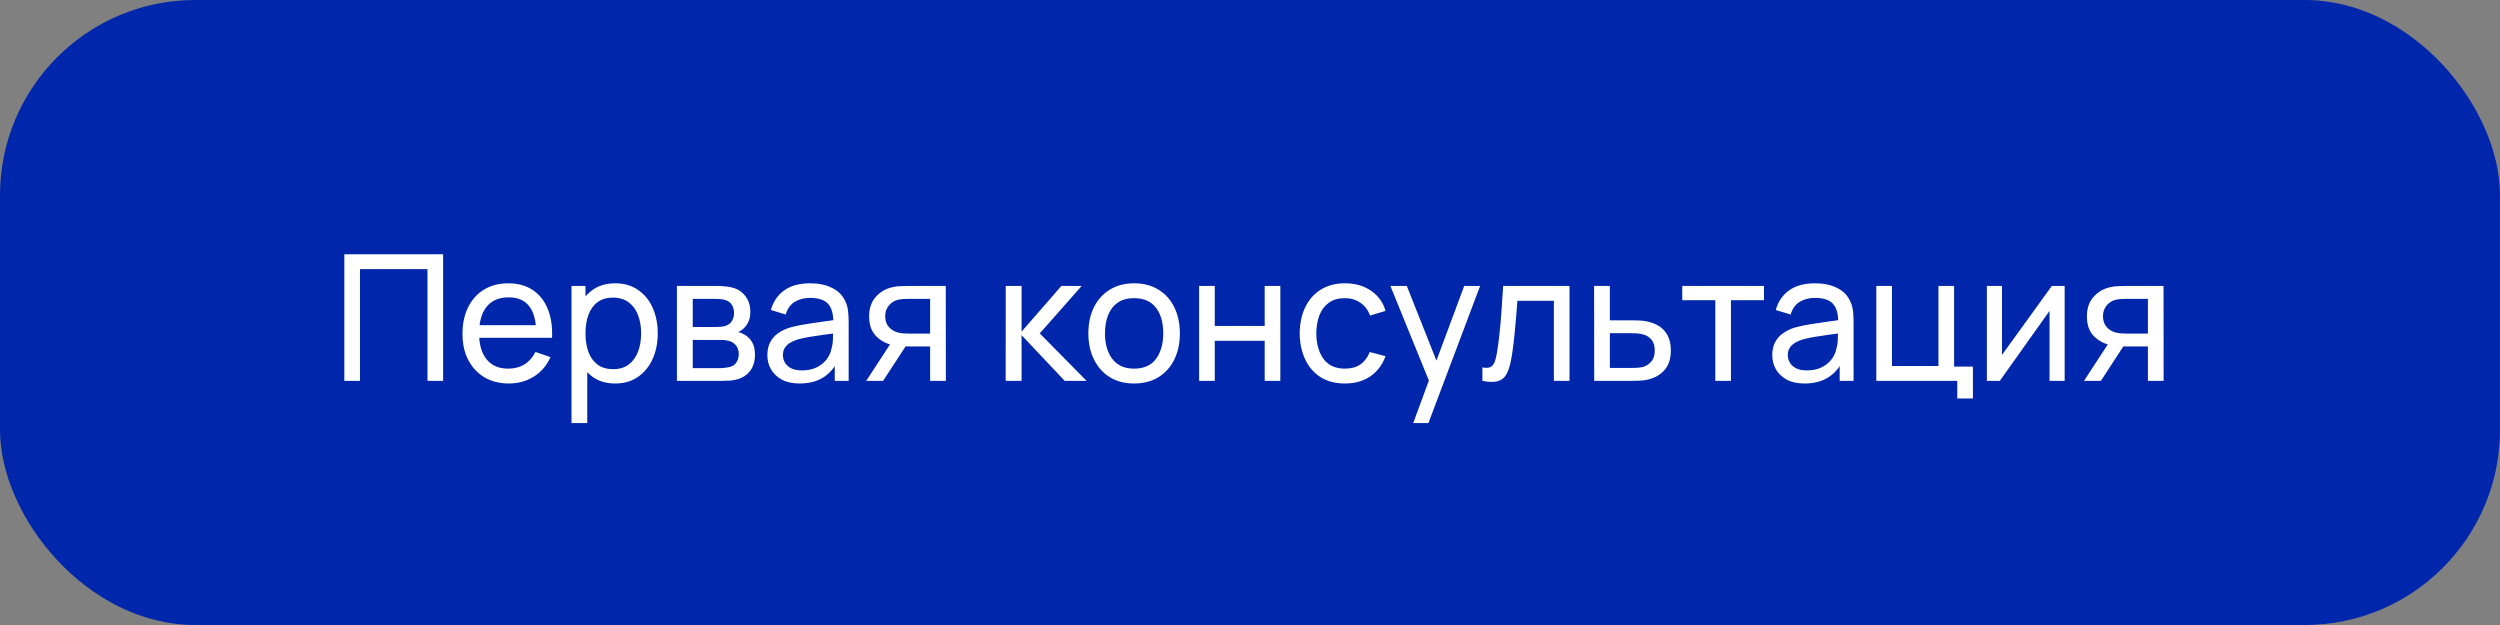
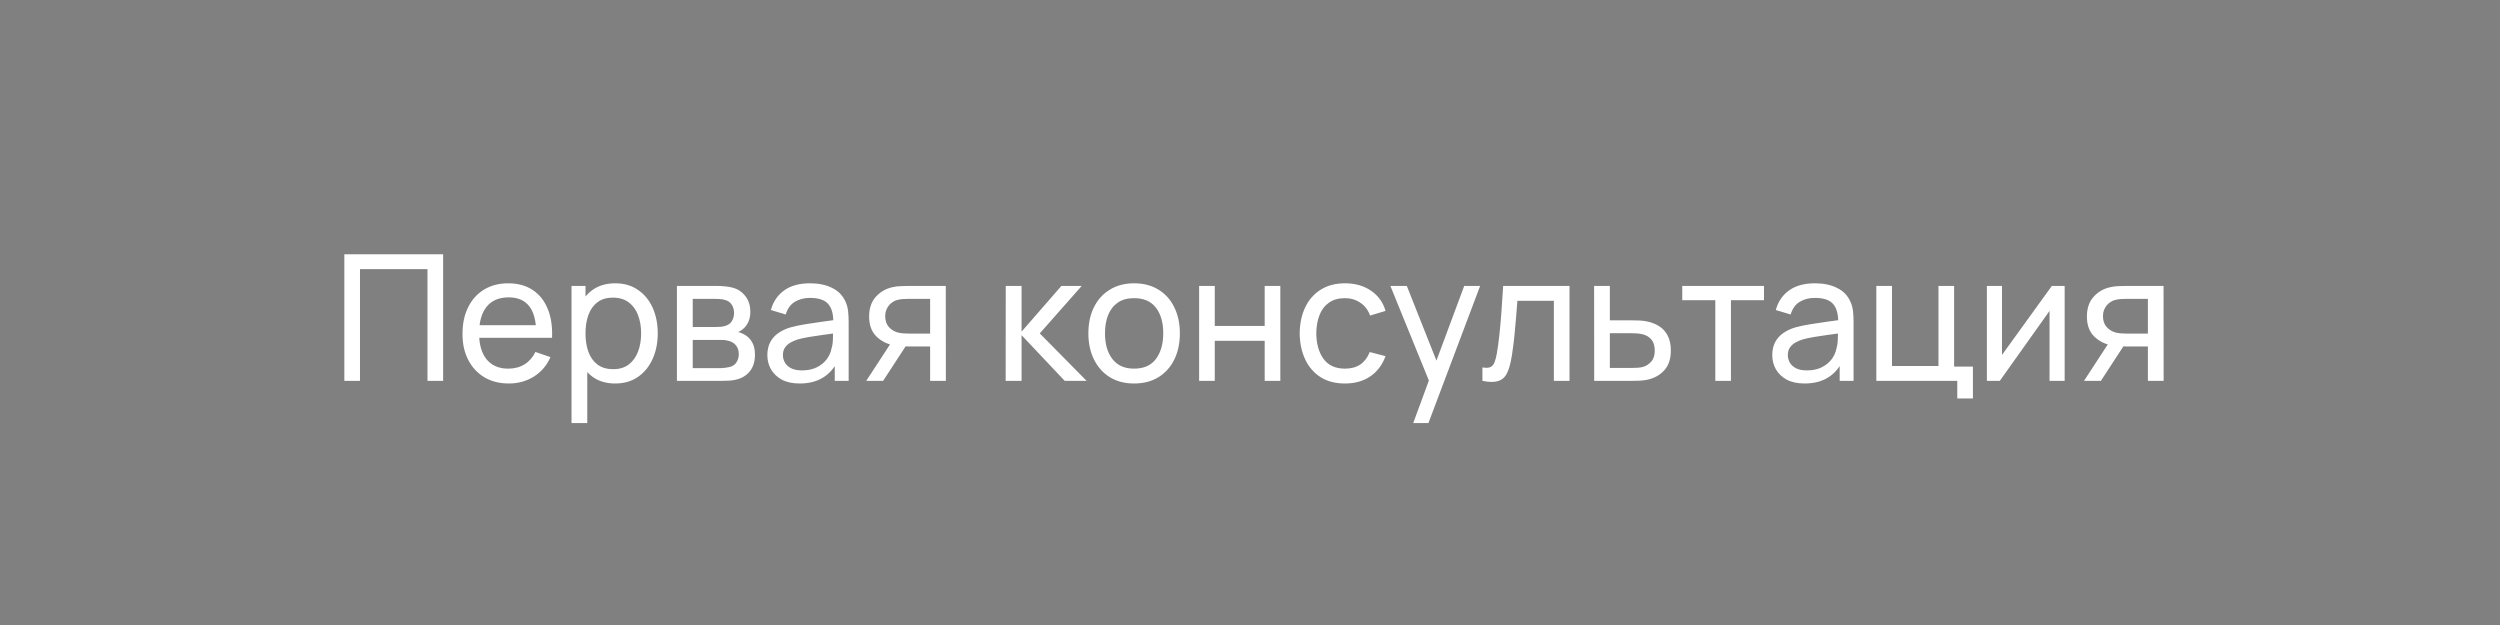
<svg xmlns="http://www.w3.org/2000/svg" width="256" height="64" viewBox="0 0 256 64" fill="none">
  <rect x="0" y="0" width="256" height="64" fill="#808080" stroke="none" />
-   <rect width="256" height="64" rx="20" fill="#0026AB" />
  <path d="M35.26 39V26.04H45.376V39H43.774V27.561H36.862V39H35.26ZM52.111 39.27C51.157 39.27 50.323 39.06 49.609 38.64C48.901 38.214 48.349 37.623 47.953 36.867C47.557 36.105 47.359 35.217 47.359 34.203C47.359 33.141 47.554 32.223 47.944 31.449C48.334 30.669 48.877 30.069 49.573 29.649C50.275 29.223 51.097 29.01 52.039 29.01C53.017 29.01 53.848 29.235 54.532 29.685C55.222 30.135 55.738 30.777 56.08 31.611C56.428 32.445 56.578 33.438 56.53 34.59H54.91V34.014C54.892 32.82 54.649 31.929 54.181 31.341C53.713 30.747 53.017 30.45 52.093 30.45C51.103 30.45 50.35 30.768 49.834 31.404C49.318 32.04 49.06 32.952 49.06 34.14C49.06 35.286 49.318 36.174 49.834 36.804C50.35 37.434 51.085 37.749 52.039 37.749C52.681 37.749 53.239 37.602 53.713 37.308C54.187 37.014 54.559 36.591 54.829 36.039L56.368 36.57C55.99 37.428 55.42 38.094 54.658 38.568C53.902 39.036 53.053 39.27 52.111 39.27ZM48.52 34.59V33.303H55.702V34.59H48.52ZM62.997 39.27C62.085 39.27 61.317 39.045 60.693 38.595C60.069 38.139 59.595 37.524 59.271 36.75C58.953 35.97 58.794 35.097 58.794 34.131C58.794 33.153 58.953 32.277 59.271 31.503C59.595 30.729 60.069 30.12 60.693 29.676C61.323 29.232 62.094 29.01 63.006 29.01C63.906 29.01 64.68 29.235 65.328 29.685C65.982 30.129 66.483 30.738 66.831 31.512C67.179 32.286 67.353 33.159 67.353 34.131C67.353 35.103 67.179 35.976 66.831 36.75C66.483 37.524 65.982 38.139 65.328 38.595C64.68 39.045 63.903 39.27 62.997 39.27ZM58.524 43.32V29.28H59.955V36.435H60.135V43.32H58.524ZM62.799 37.803C63.441 37.803 63.972 37.641 64.392 37.317C64.812 36.993 65.127 36.555 65.337 36.003C65.547 35.445 65.652 34.821 65.652 34.131C65.652 33.447 65.547 32.829 65.337 32.277C65.133 31.725 64.815 31.287 64.383 30.963C63.957 30.639 63.414 30.477 62.754 30.477C62.124 30.477 61.602 30.633 61.188 30.945C60.774 31.251 60.465 31.68 60.261 32.232C60.057 32.778 59.955 33.411 59.955 34.131C59.955 34.839 60.054 35.472 60.252 36.03C60.456 36.582 60.768 37.017 61.188 37.335C61.608 37.647 62.145 37.803 62.799 37.803ZM69.317 39V29.28H73.457C73.703 29.28 73.967 29.295 74.249 29.325C74.537 29.349 74.798 29.394 75.032 29.46C75.554 29.598 75.983 29.883 76.319 30.315C76.661 30.741 76.832 31.281 76.832 31.935C76.832 32.301 76.775 32.619 76.661 32.889C76.553 33.159 76.397 33.393 76.193 33.591C76.103 33.681 76.004 33.762 75.896 33.834C75.788 33.906 75.68 33.963 75.572 34.005C75.782 34.041 75.995 34.122 76.211 34.248C76.553 34.434 76.82 34.695 77.012 35.031C77.21 35.367 77.309 35.796 77.309 36.318C77.309 36.978 77.15 37.524 76.832 37.956C76.514 38.382 76.076 38.676 75.518 38.838C75.284 38.904 75.026 38.949 74.744 38.973C74.462 38.991 74.189 39 73.925 39H69.317ZM70.937 37.695H73.835C73.961 37.695 74.111 37.683 74.285 37.659C74.465 37.635 74.624 37.605 74.762 37.569C75.074 37.479 75.299 37.311 75.437 37.065C75.581 36.819 75.653 36.552 75.653 36.264C75.653 35.88 75.545 35.568 75.329 35.328C75.119 35.088 74.84 34.938 74.492 34.878C74.366 34.842 74.228 34.821 74.078 34.815C73.934 34.809 73.805 34.806 73.691 34.806H70.937V37.695ZM70.937 33.483H73.349C73.517 33.483 73.694 33.474 73.88 33.456C74.066 33.432 74.228 33.393 74.366 33.339C74.642 33.237 74.843 33.069 74.969 32.835C75.101 32.595 75.167 32.334 75.167 32.052C75.167 31.74 75.095 31.467 74.951 31.233C74.813 30.993 74.6 30.828 74.312 30.738C74.12 30.666 73.904 30.627 73.664 30.621C73.43 30.609 73.28 30.603 73.214 30.603H70.937V33.483ZM81.88 39.27C81.154 39.27 80.545 39.138 80.053 38.874C79.567 38.604 79.198 38.25 78.946 37.812C78.7 37.374 78.577 36.894 78.577 36.372C78.577 35.862 78.673 35.421 78.865 35.049C79.063 34.671 79.339 34.359 79.693 34.113C80.047 33.861 80.47 33.663 80.962 33.519C81.424 33.393 81.94 33.285 82.51 33.195C83.086 33.099 83.668 33.012 84.256 32.934C84.844 32.856 85.393 32.781 85.903 32.709L85.327 33.042C85.345 32.178 85.171 31.539 84.805 31.125C84.445 30.711 83.821 30.504 82.933 30.504C82.345 30.504 81.829 30.639 81.385 30.909C80.947 31.173 80.638 31.605 80.458 32.205L78.937 31.746C79.171 30.894 79.624 30.225 80.296 29.739C80.968 29.253 81.853 29.01 82.951 29.01C83.833 29.01 84.589 29.169 85.219 29.487C85.855 29.799 86.311 30.273 86.587 30.909C86.725 31.209 86.812 31.536 86.848 31.89C86.884 32.238 86.902 32.604 86.902 32.988V39H85.48V36.669L85.813 36.885C85.447 37.671 84.934 38.265 84.274 38.667C83.62 39.069 82.822 39.27 81.88 39.27ZM82.123 37.929C82.699 37.929 83.197 37.827 83.617 37.623C84.043 37.413 84.385 37.14 84.643 36.804C84.901 36.462 85.069 36.09 85.147 35.688C85.237 35.388 85.285 35.055 85.291 34.689C85.303 34.317 85.309 34.032 85.309 33.834L85.867 34.077C85.345 34.149 84.832 34.218 84.328 34.284C83.824 34.35 83.347 34.422 82.897 34.5C82.447 34.572 82.042 34.659 81.682 34.761C81.418 34.845 81.169 34.953 80.935 35.085C80.707 35.217 80.521 35.388 80.377 35.598C80.239 35.802 80.17 36.057 80.17 36.363C80.17 36.627 80.236 36.879 80.368 37.119C80.506 37.359 80.716 37.554 80.998 37.704C81.286 37.854 81.661 37.929 82.123 37.929ZM95.245 39V35.481H93.148C92.902 35.481 92.629 35.472 92.329 35.454C92.035 35.43 91.759 35.397 91.501 35.355C90.799 35.223 90.205 34.914 89.719 34.428C89.239 33.942 88.999 33.27 88.999 32.412C88.999 31.578 89.224 30.909 89.674 30.405C90.13 29.895 90.691 29.565 91.357 29.415C91.657 29.343 91.96 29.304 92.266 29.298C92.578 29.286 92.842 29.28 93.058 29.28H96.847L96.856 39H95.245ZM88.702 39L91.285 35.04H93.013L90.43 39H88.702ZM93.031 34.158H95.245V30.603H93.031C92.893 30.603 92.71 30.609 92.482 30.621C92.26 30.633 92.047 30.669 91.843 30.729C91.651 30.783 91.462 30.882 91.276 31.026C91.096 31.17 90.946 31.356 90.826 31.584C90.706 31.812 90.646 32.082 90.646 32.394C90.646 32.844 90.772 33.21 91.024 33.492C91.276 33.768 91.582 33.954 91.942 34.05C92.14 34.098 92.335 34.128 92.527 34.14C92.725 34.152 92.893 34.158 93.031 34.158ZM102.98 39L102.989 29.28H104.609V33.96L108.686 29.28H110.765L106.472 34.14L111.269 39H109.028L104.609 34.32V39H102.98ZM116.129 39.27C115.163 39.27 114.329 39.051 113.627 38.613C112.931 38.175 112.394 37.569 112.016 36.795C111.638 36.021 111.449 35.133 111.449 34.131C111.449 33.111 111.641 32.217 112.025 31.449C112.409 30.681 112.952 30.084 113.654 29.658C114.356 29.226 115.181 29.01 116.129 29.01C117.101 29.01 117.938 29.229 118.64 29.667C119.342 30.099 119.879 30.702 120.251 31.476C120.629 32.244 120.818 33.129 120.818 34.131C120.818 35.145 120.629 36.039 120.251 36.813C119.873 37.581 119.333 38.184 118.631 38.622C117.929 39.054 117.095 39.27 116.129 39.27ZM116.129 37.749C117.137 37.749 117.887 37.413 118.379 36.741C118.871 36.069 119.117 35.199 119.117 34.131C119.117 33.033 118.868 32.16 118.37 31.512C117.872 30.858 117.125 30.531 116.129 30.531C115.451 30.531 114.893 30.684 114.455 30.99C114.017 31.296 113.69 31.719 113.474 32.259C113.258 32.799 113.15 33.423 113.15 34.131C113.15 35.223 113.402 36.099 113.906 36.759C114.41 37.419 115.151 37.749 116.129 37.749ZM122.79 39V29.28H124.392V33.375H129.504V29.28H131.106V39H129.504V34.896H124.392V39H122.79ZM137.722 39.27C136.738 39.27 135.901 39.051 135.211 38.613C134.527 38.169 134.005 37.56 133.645 36.786C133.285 36.012 133.099 35.13 133.087 34.14C133.099 33.126 133.288 32.235 133.654 31.467C134.026 30.693 134.557 30.09 135.247 29.658C135.937 29.226 136.768 29.01 137.74 29.01C138.766 29.01 139.648 29.262 140.386 29.766C141.13 30.27 141.628 30.96 141.88 31.836L140.296 32.313C140.092 31.749 139.759 31.311 139.297 30.999C138.841 30.687 138.316 30.531 137.722 30.531C137.056 30.531 136.507 30.687 136.075 30.999C135.643 31.305 135.322 31.731 135.112 32.277C134.902 32.817 134.794 33.438 134.788 34.14C134.8 35.22 135.049 36.093 135.535 36.759C136.027 37.419 136.756 37.749 137.722 37.749C138.358 37.749 138.886 37.605 139.306 37.317C139.726 37.023 140.044 36.6 140.26 36.048L141.88 36.471C141.544 37.377 141.019 38.07 140.305 38.55C139.591 39.03 138.73 39.27 137.722 39.27ZM144.715 43.32L146.596 38.208L146.623 39.72L142.375 29.28H144.058L147.388 37.677H146.812L149.935 29.28H151.564L146.272 43.32H144.715ZM151.799 39V37.623C152.159 37.689 152.432 37.677 152.618 37.587C152.81 37.491 152.951 37.326 153.041 37.092C153.137 36.852 153.215 36.552 153.275 36.192C153.377 35.622 153.464 34.986 153.536 34.284C153.614 33.582 153.683 32.814 153.743 31.98C153.809 31.14 153.869 30.24 153.923 29.28H160.718V39H159.116V30.801H155.381C155.345 31.353 155.3 31.92 155.246 32.502C155.198 33.084 155.147 33.651 155.093 34.203C155.039 34.749 154.979 35.259 154.913 35.733C154.853 36.201 154.787 36.606 154.715 36.948C154.601 37.536 154.442 38.007 154.238 38.361C154.034 38.709 153.74 38.934 153.356 39.036C152.972 39.144 152.453 39.132 151.799 39ZM163.246 39L163.237 29.28H164.848V32.799H166.945C167.227 32.799 167.515 32.805 167.809 32.817C168.103 32.829 168.358 32.856 168.574 32.898C169.078 32.994 169.519 33.162 169.897 33.402C170.275 33.642 170.569 33.969 170.779 34.383C170.989 34.791 171.094 35.298 171.094 35.904C171.094 36.744 170.875 37.41 170.437 37.902C170.005 38.388 169.438 38.712 168.736 38.874C168.496 38.928 168.22 38.964 167.908 38.982C167.602 38.994 167.311 39 167.035 39H163.246ZM164.848 37.677H167.062C167.242 37.677 167.443 37.671 167.665 37.659C167.887 37.647 168.085 37.617 168.259 37.569C168.565 37.479 168.838 37.302 169.078 37.038C169.324 36.774 169.447 36.396 169.447 35.904C169.447 35.406 169.327 35.022 169.087 34.752C168.853 34.482 168.544 34.305 168.16 34.221C167.986 34.179 167.803 34.152 167.611 34.14C167.419 34.128 167.236 34.122 167.062 34.122H164.848V37.677ZM175.647 39V30.738H172.263V29.28H180.633V30.738H177.249V39H175.647ZM184.783 39.27C184.057 39.27 183.448 39.138 182.956 38.874C182.47 38.604 182.101 38.25 181.849 37.812C181.603 37.374 181.48 36.894 181.48 36.372C181.48 35.862 181.576 35.421 181.768 35.049C181.966 34.671 182.242 34.359 182.596 34.113C182.95 33.861 183.373 33.663 183.865 33.519C184.327 33.393 184.843 33.285 185.413 33.195C185.989 33.099 186.571 33.012 187.159 32.934C187.747 32.856 188.296 32.781 188.806 32.709L188.23 33.042C188.248 32.178 188.074 31.539 187.708 31.125C187.348 30.711 186.724 30.504 185.836 30.504C185.248 30.504 184.732 30.639 184.288 30.909C183.85 31.173 183.541 31.605 183.361 32.205L181.84 31.746C182.074 30.894 182.527 30.225 183.199 29.739C183.871 29.253 184.756 29.01 185.854 29.01C186.736 29.01 187.492 29.169 188.122 29.487C188.758 29.799 189.214 30.273 189.49 30.909C189.628 31.209 189.715 31.536 189.751 31.89C189.787 32.238 189.805 32.604 189.805 32.988V39H188.383V36.669L188.716 36.885C188.35 37.671 187.837 38.265 187.177 38.667C186.523 39.069 185.725 39.27 184.783 39.27ZM185.026 37.929C185.602 37.929 186.1 37.827 186.52 37.623C186.946 37.413 187.288 37.14 187.546 36.804C187.804 36.462 187.972 36.09 188.05 35.688C188.14 35.388 188.188 35.055 188.194 34.689C188.206 34.317 188.212 34.032 188.212 33.834L188.77 34.077C188.248 34.149 187.735 34.218 187.231 34.284C186.727 34.35 186.25 34.422 185.8 34.5C185.35 34.572 184.945 34.659 184.585 34.761C184.321 34.845 184.072 34.953 183.838 35.085C183.61 35.217 183.424 35.388 183.28 35.598C183.142 35.802 183.073 36.057 183.073 36.363C183.073 36.627 183.139 36.879 183.271 37.119C183.409 37.359 183.619 37.554 183.901 37.704C184.189 37.854 184.564 37.929 185.026 37.929ZM200.425 40.8V39H192.136V29.28H193.738V37.479H198.499V29.28H200.101V37.542H202.027V40.8H200.425ZM211.421 29.28V39H209.873V31.836L204.779 39H203.456V29.28H205.004V36.345L210.107 29.28H211.421ZM219.945 39V35.481H217.848C217.602 35.481 217.329 35.472 217.029 35.454C216.735 35.43 216.459 35.397 216.201 35.355C215.499 35.223 214.905 34.914 214.419 34.428C213.939 33.942 213.699 33.27 213.699 32.412C213.699 31.578 213.924 30.909 214.374 30.405C214.83 29.895 215.391 29.565 216.057 29.415C216.357 29.343 216.66 29.304 216.966 29.298C217.278 29.286 217.542 29.28 217.758 29.28H221.547L221.556 39H219.945ZM213.402 39L215.985 35.04H217.713L215.13 39H213.402ZM217.731 34.158H219.945V30.603H217.731C217.593 30.603 217.41 30.609 217.182 30.621C216.96 30.633 216.747 30.669 216.543 30.729C216.351 30.783 216.162 30.882 215.976 31.026C215.796 31.17 215.646 31.356 215.526 31.584C215.406 31.812 215.346 32.082 215.346 32.394C215.346 32.844 215.472 33.21 215.724 33.492C215.976 33.768 216.282 33.954 216.642 34.05C216.84 34.098 217.035 34.128 217.227 34.14C217.425 34.152 217.593 34.158 217.731 34.158Z" fill="white" />
</svg>